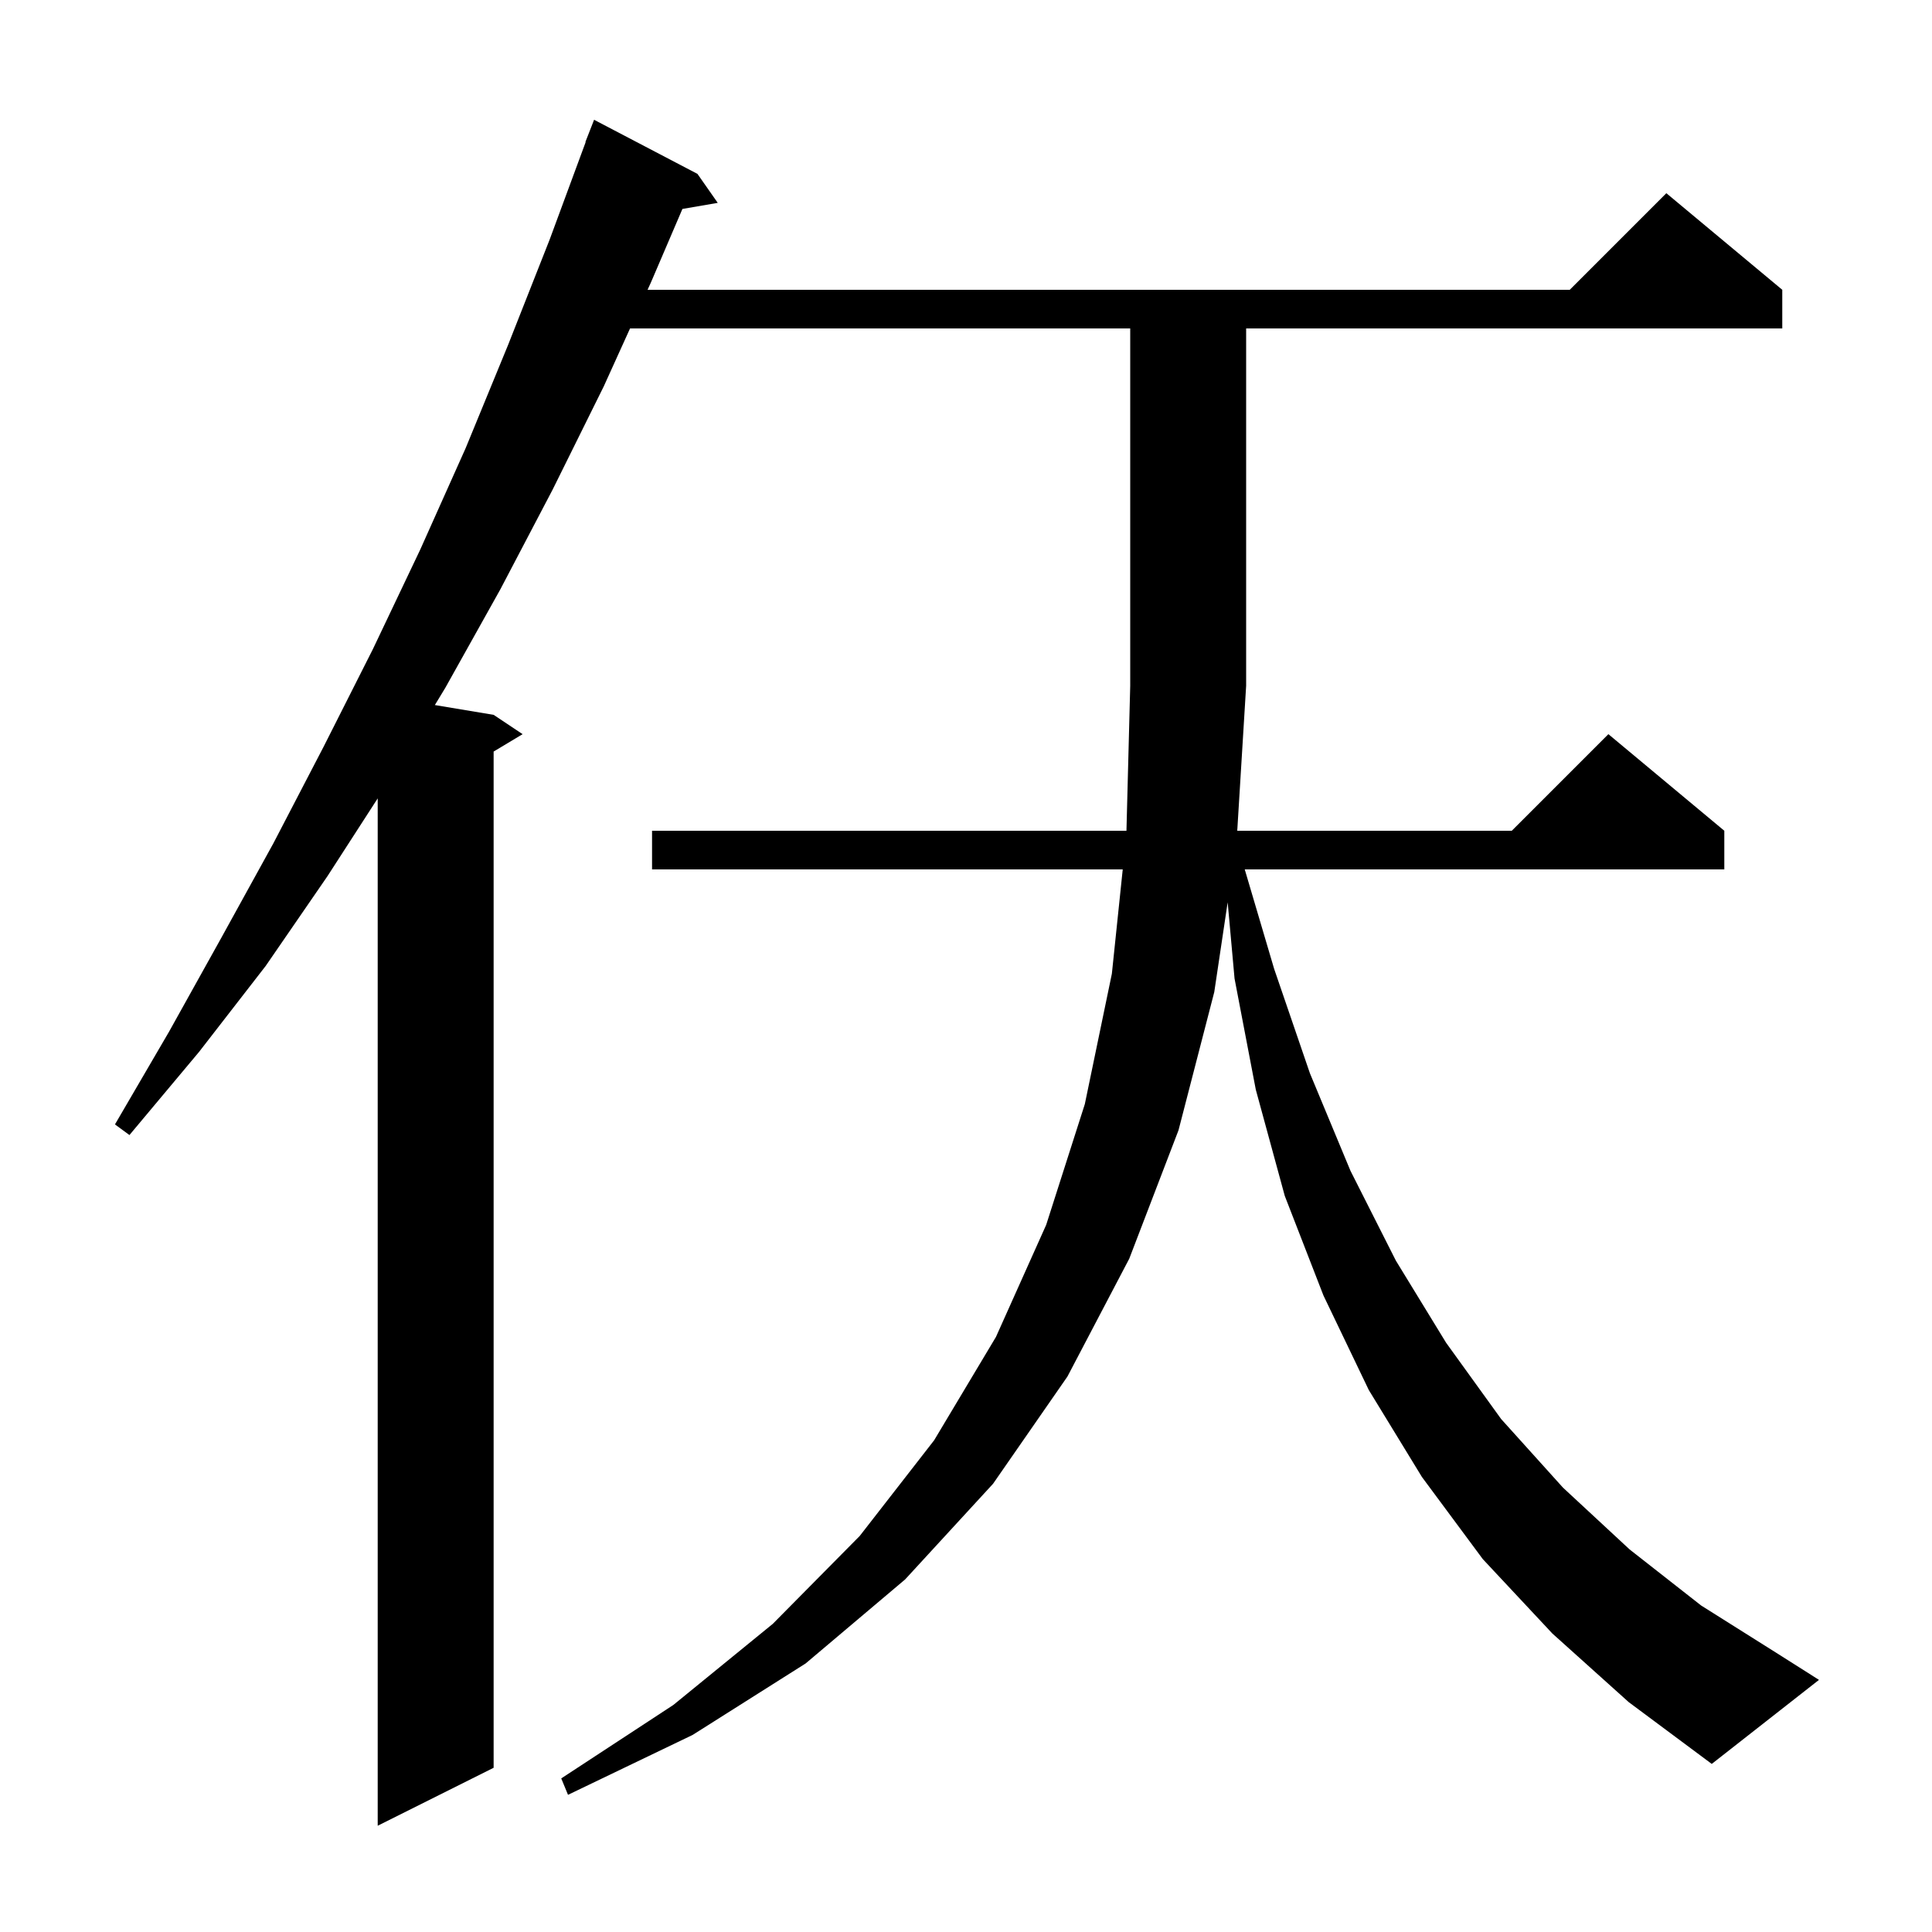
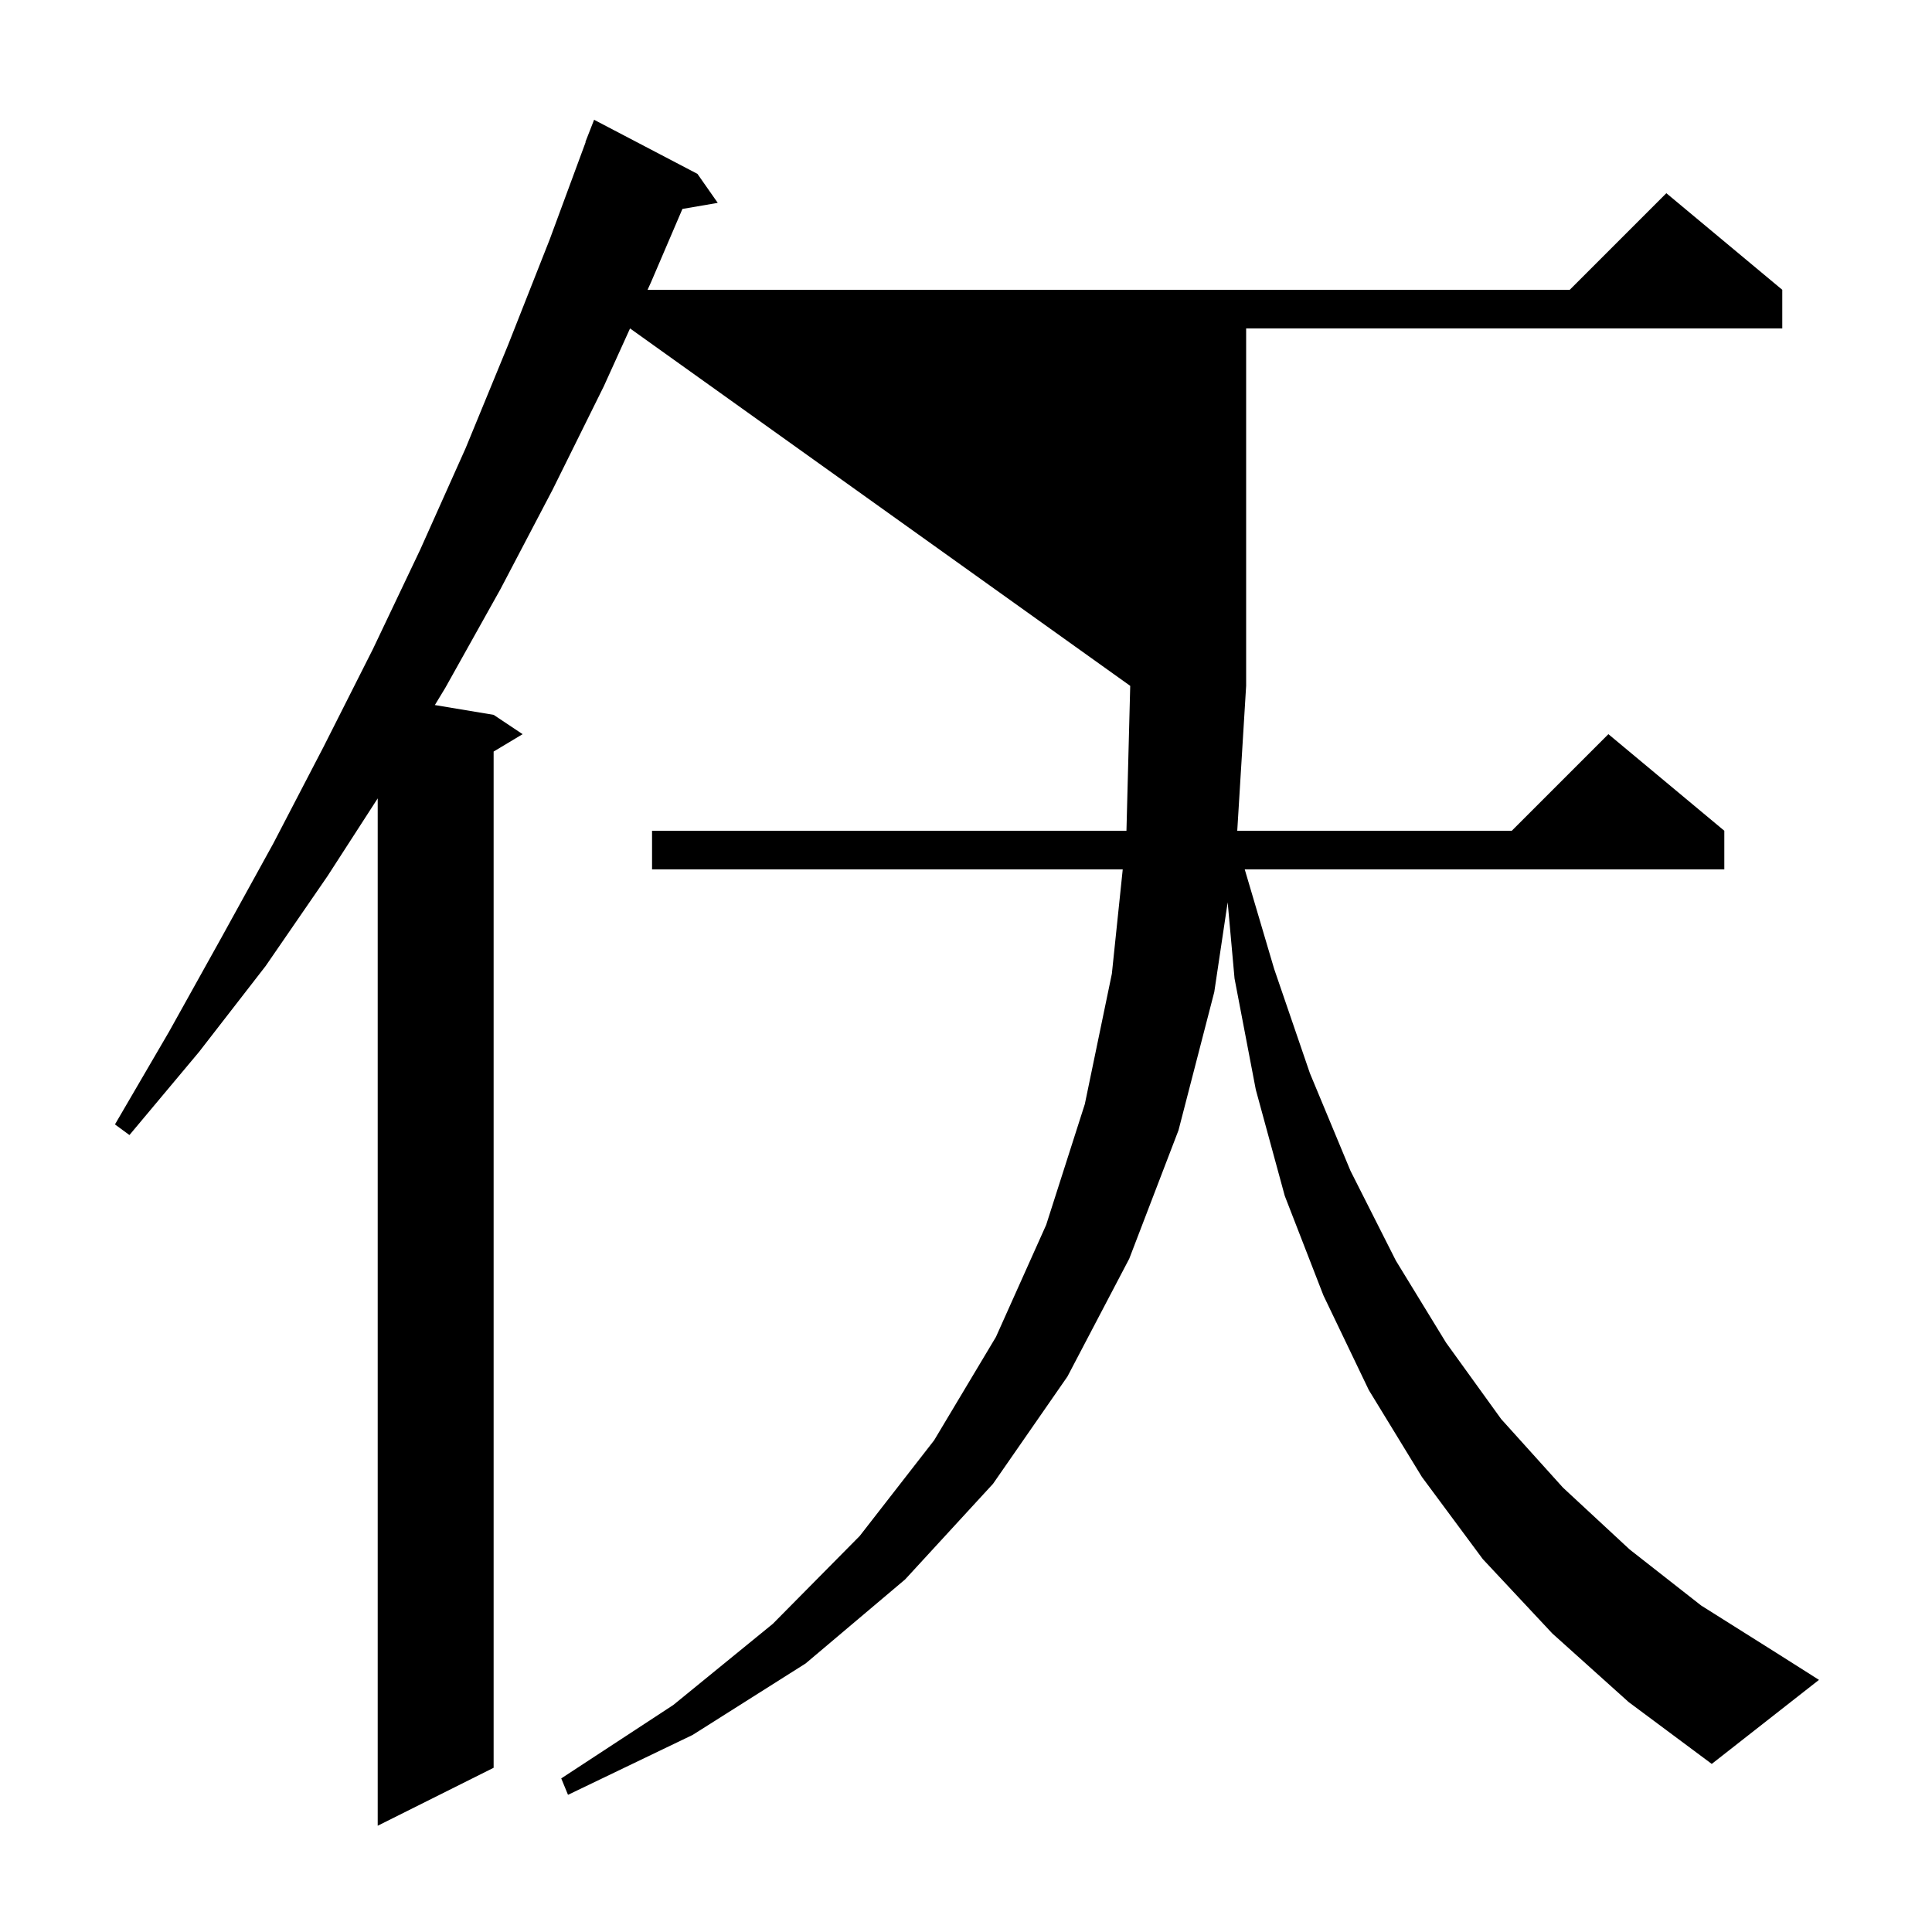
<svg xmlns="http://www.w3.org/2000/svg" version="1.1" baseProfile="full" viewBox="0 0 200 200" width="200" height="200">
  <g fill="currentColor">
-     <path d="M 160.7 169.1 L 153.5 161.4 L 147.2 152.9 L 141.7 143.9 L 137.0 134.1 L 133.0 123.8 L 130.0 112.8 L 127.8 101.3 L 127.088 93.405 L 125.7 102.7 L 122.0 117.0 L 116.9 130.3 L 110.5 142.5 L 102.8 153.6 L 93.7 163.5 L 83.4 172.2 L 71.7 179.6 L 58.8 185.8 L 58.1 184.1 L 69.7 176.5 L 80.0 168.1 L 89.0 159.0 L 96.7 149.1 L 103.1 138.4 L 108.3 126.8 L 112.3 114.3 L 115.1 100.8 L 116.225 90.0 L 67.5 90.0 L 67.5 86.0 L 116.61 86.0 L 117.0 71.0 L 117.0 34.0 L 65.222 34.0 L 62.5 40.0 L 57.2 50.7 L 51.8 61.0 L 46.1 71.2 L 45.017 72.986 L 51.1 74.0 L 54.1 76.0 L 51.1 77.8 L 51.1 183.0 L 39.1 189.0 L 39.1 82.648 L 33.9 90.7 L 27.5 100.0 L 20.6 108.9 L 13.4 117.5 L 11.9 116.4 L 17.5 106.8 L 22.9 97.1 L 28.3 87.3 L 33.5 77.3 L 38.6 67.2 L 43.5 56.9 L 48.2 46.4 L 52.6 35.7 L 56.9 24.8 L 60.628 14.708 L 60.6 14.7 L 61.5 12.4 L 72.2 18.0 L 74.3 21.0 L 70.644 21.63 L 67.4 29.2 L 67.037 30.0 L 162.5 30.0 L 172.5 20.0 L 184.5 30.0 L 184.5 34.0 L 129.0 34.0 L 129.0 71.0 L 128.08 86.0 L 156.5 86.0 L 166.5 76.0 L 178.5 86.0 L 178.5 90.0 L 128.855 90.0 L 131.9 100.3 L 135.6 111.1 L 139.8 121.2 L 144.5 130.5 L 149.7 139.0 L 155.4 146.9 L 161.8 154.0 L 168.7 160.4 L 176.1 166.2 L 184.2 171.3 L 188.3 173.9 L 177.2 182.6 L 168.6 176.2 Z " />
+     <path d="M 160.7 169.1 L 153.5 161.4 L 147.2 152.9 L 141.7 143.9 L 137.0 134.1 L 133.0 123.8 L 130.0 112.8 L 127.8 101.3 L 127.088 93.405 L 125.7 102.7 L 122.0 117.0 L 116.9 130.3 L 110.5 142.5 L 102.8 153.6 L 93.7 163.5 L 83.4 172.2 L 71.7 179.6 L 58.8 185.8 L 58.1 184.1 L 69.7 176.5 L 80.0 168.1 L 89.0 159.0 L 96.7 149.1 L 103.1 138.4 L 108.3 126.8 L 112.3 114.3 L 115.1 100.8 L 116.225 90.0 L 67.5 90.0 L 67.5 86.0 L 116.61 86.0 L 117.0 71.0 L 65.222 34.0 L 62.5 40.0 L 57.2 50.7 L 51.8 61.0 L 46.1 71.2 L 45.017 72.986 L 51.1 74.0 L 54.1 76.0 L 51.1 77.8 L 51.1 183.0 L 39.1 189.0 L 39.1 82.648 L 33.9 90.7 L 27.5 100.0 L 20.6 108.9 L 13.4 117.5 L 11.9 116.4 L 17.5 106.8 L 22.9 97.1 L 28.3 87.3 L 33.5 77.3 L 38.6 67.2 L 43.5 56.9 L 48.2 46.4 L 52.6 35.7 L 56.9 24.8 L 60.628 14.708 L 60.6 14.7 L 61.5 12.4 L 72.2 18.0 L 74.3 21.0 L 70.644 21.63 L 67.4 29.2 L 67.037 30.0 L 162.5 30.0 L 172.5 20.0 L 184.5 30.0 L 184.5 34.0 L 129.0 34.0 L 129.0 71.0 L 128.08 86.0 L 156.5 86.0 L 166.5 76.0 L 178.5 86.0 L 178.5 90.0 L 128.855 90.0 L 131.9 100.3 L 135.6 111.1 L 139.8 121.2 L 144.5 130.5 L 149.7 139.0 L 155.4 146.9 L 161.8 154.0 L 168.7 160.4 L 176.1 166.2 L 184.2 171.3 L 188.3 173.9 L 177.2 182.6 L 168.6 176.2 Z " />
  </g>
</svg>